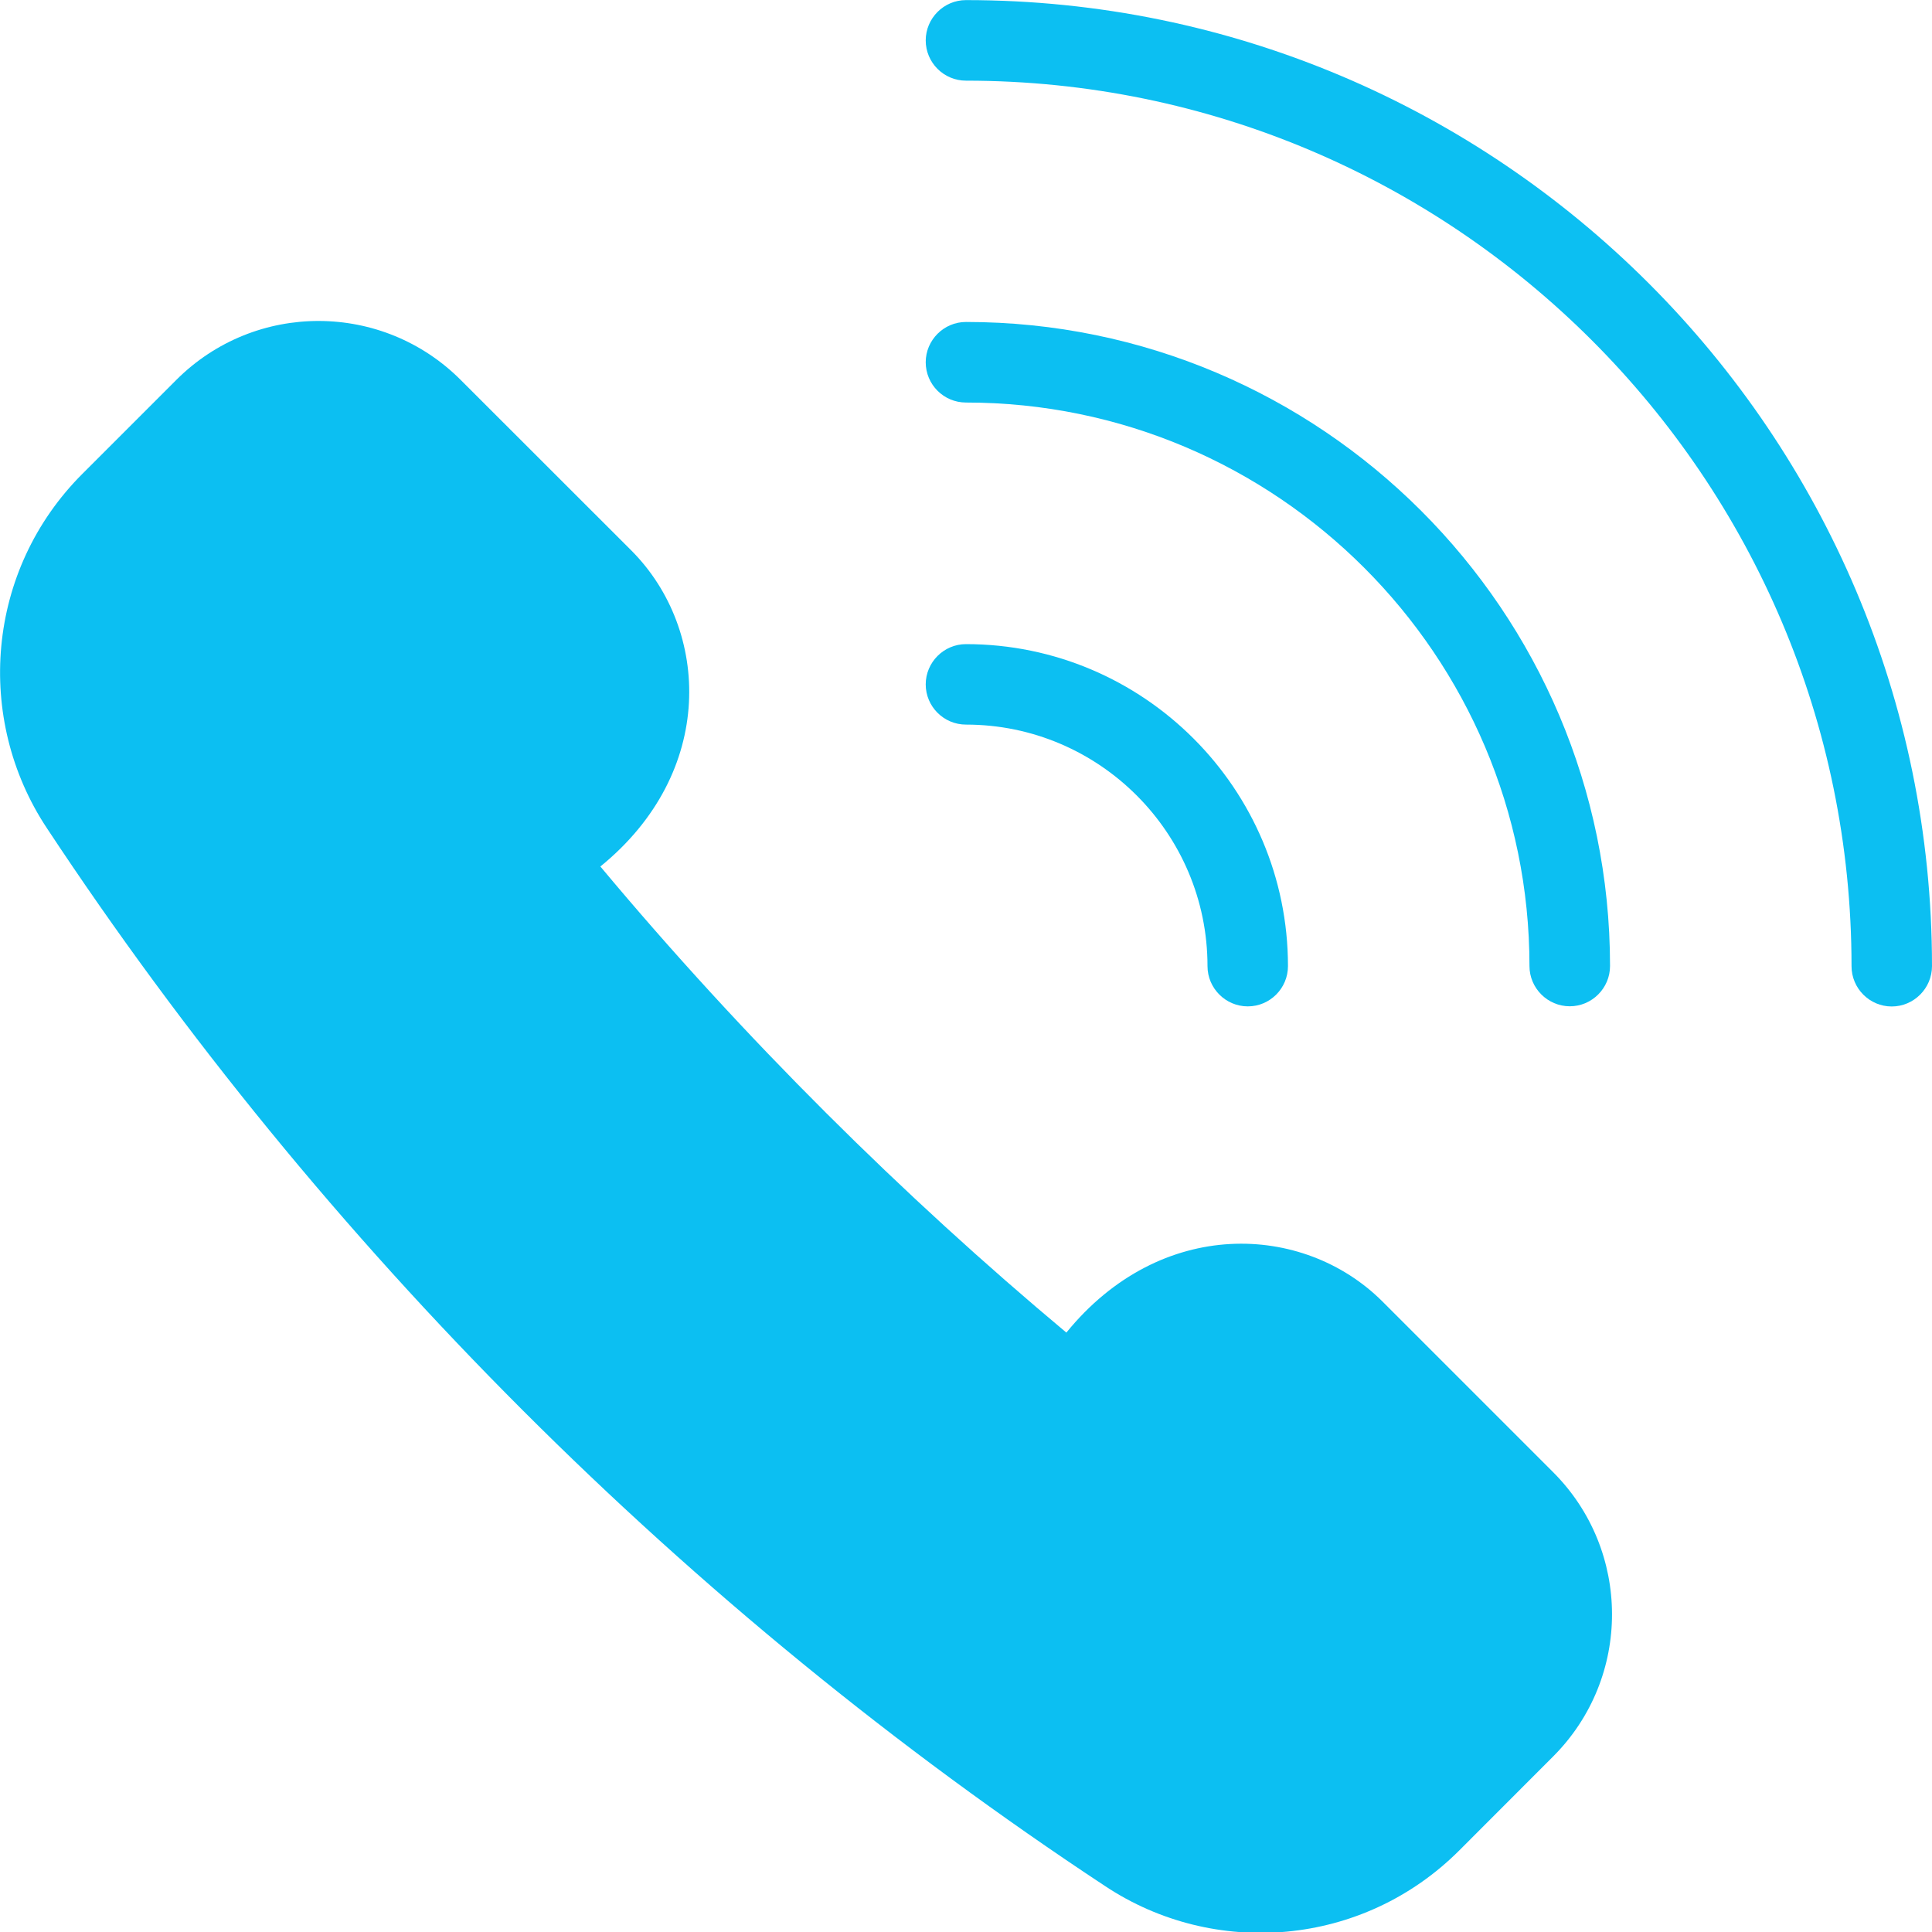
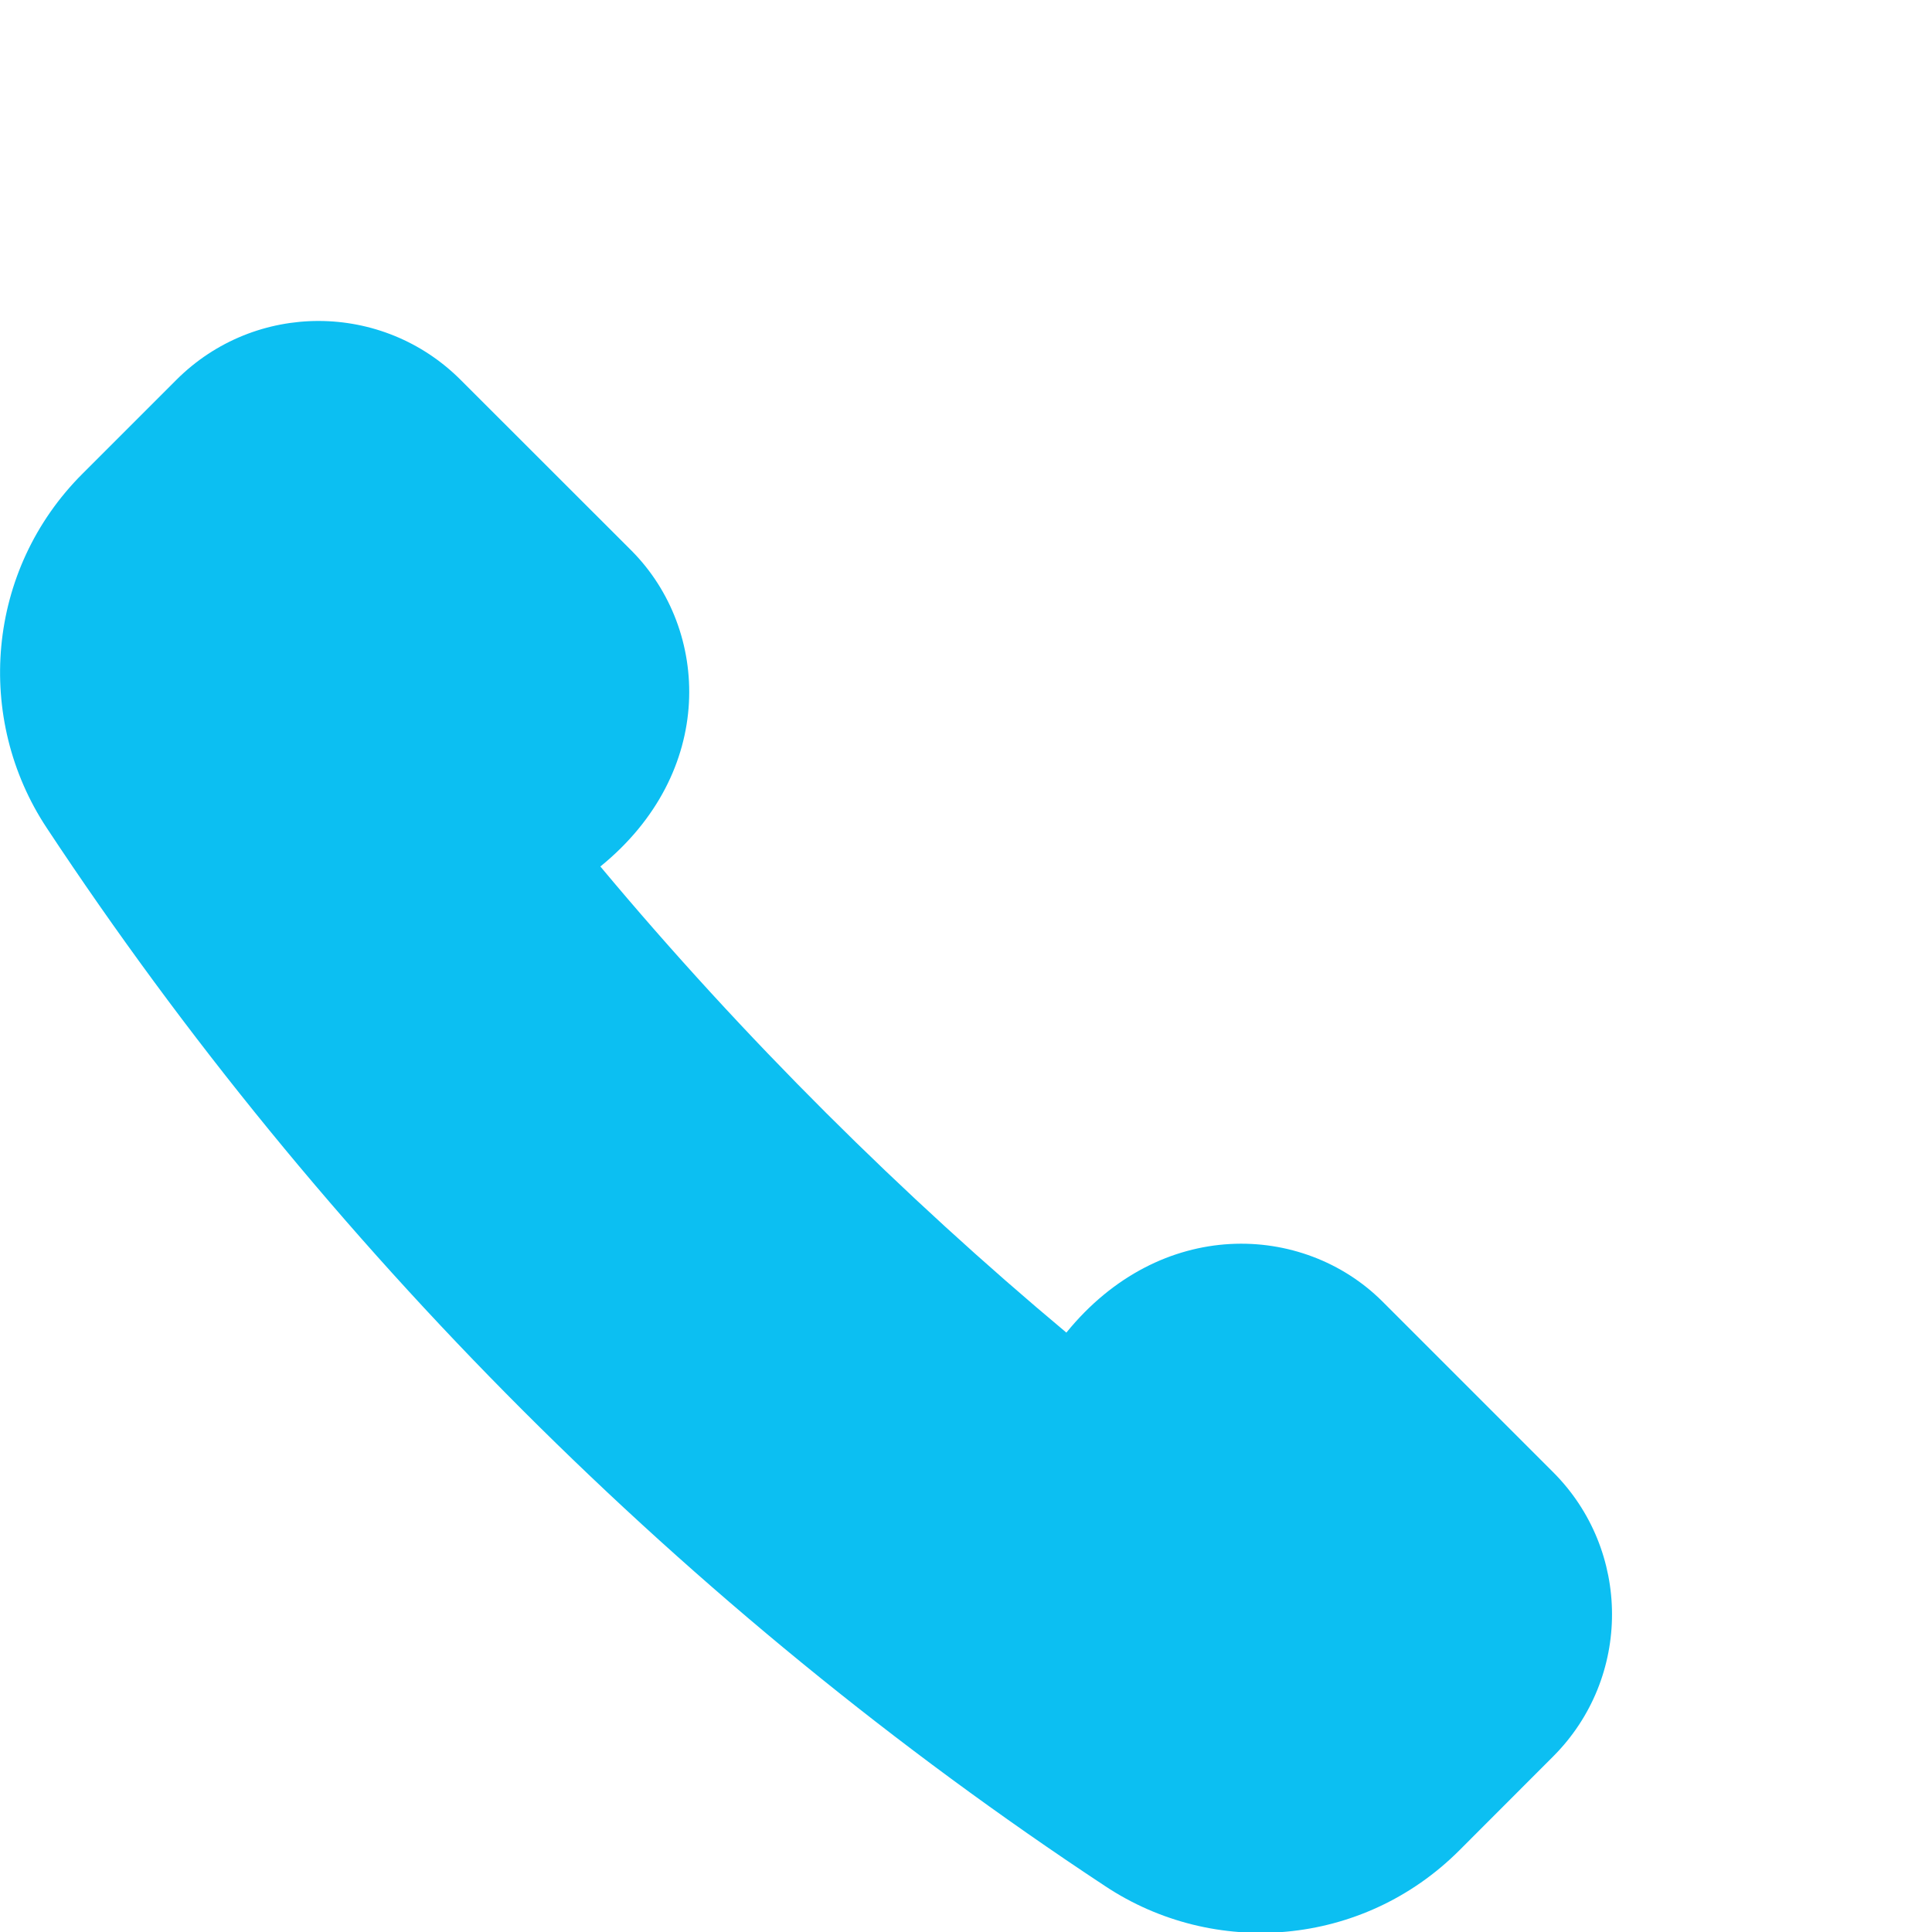
<svg xmlns="http://www.w3.org/2000/svg" version="1.1" id="Laag_1" x="0px" y="0px" width="20px" height="20px" viewBox="0 0 20 20" enable-background="new 0 0 20 20" xml:space="preserve">
  <g id="Filled_Icons_1_">
    <g id="Filled_Icons">
      <g>
-         <path fill="#0CBFF2" d="M10,0.001c-0.23,0-0.417,0.188-0.417,0.417c0,0.23,0.187,0.417,0.417,0.417     c5.054,0,9.167,4.112,9.167,9.167c0,0.23,0.187,0.417,0.416,0.417S20,10.231,20,10.001C20,4.487,15.515,0.001,10,0.001z" />
-         <path fill="#0CBFF2" d="M10,4.167c3.216,0,5.833,2.618,5.833,5.833c0,0.23,0.188,0.417,0.417,0.417s0.417-0.187,0.417-0.417     c0-3.676-2.991-6.667-6.667-6.667c-0.23,0-0.417,0.188-0.417,0.417C9.583,3.981,9.77,4.167,10,4.167z" />
-         <path fill="#0CBFF2" d="M10,7.501c1.378,0,2.5,1.122,2.5,2.5c0,0.23,0.188,0.417,0.417,0.417s0.416-0.187,0.416-0.417     c0-1.837-1.495-3.333-3.333-3.333c-0.23,0-0.417,0.188-0.417,0.417S9.77,7.501,10,7.501z" />
        <path fill="#0CBFF2" d="M0.484,8.571c2.852,4.319,6.629,8.099,10.955,10.953c1.127,0.749,2.667,0.634,3.67-0.371l0.969-0.97     c0.816-0.817,0.81-2.135-0.002-2.945l-1.768-1.768c-0.817-0.812-2.293-0.875-3.269,0.325c-1.683-1.407-3.333-3.04-4.824-4.825     C7.415,7.995,7.351,6.521,6.54,5.703L4.771,3.935c-0.81-0.813-2.128-0.819-2.945-0.003l-0.97,0.97     C-0.148,5.903-0.263,7.443,0.484,8.571z" />
      </g>
    </g>
    <g id="New_icons">
	</g>
  </g>
  <g id="Invisible_Shape">
-     <rect fill="none" width="24" height="24" />
-   </g>
+     </g>
</svg>